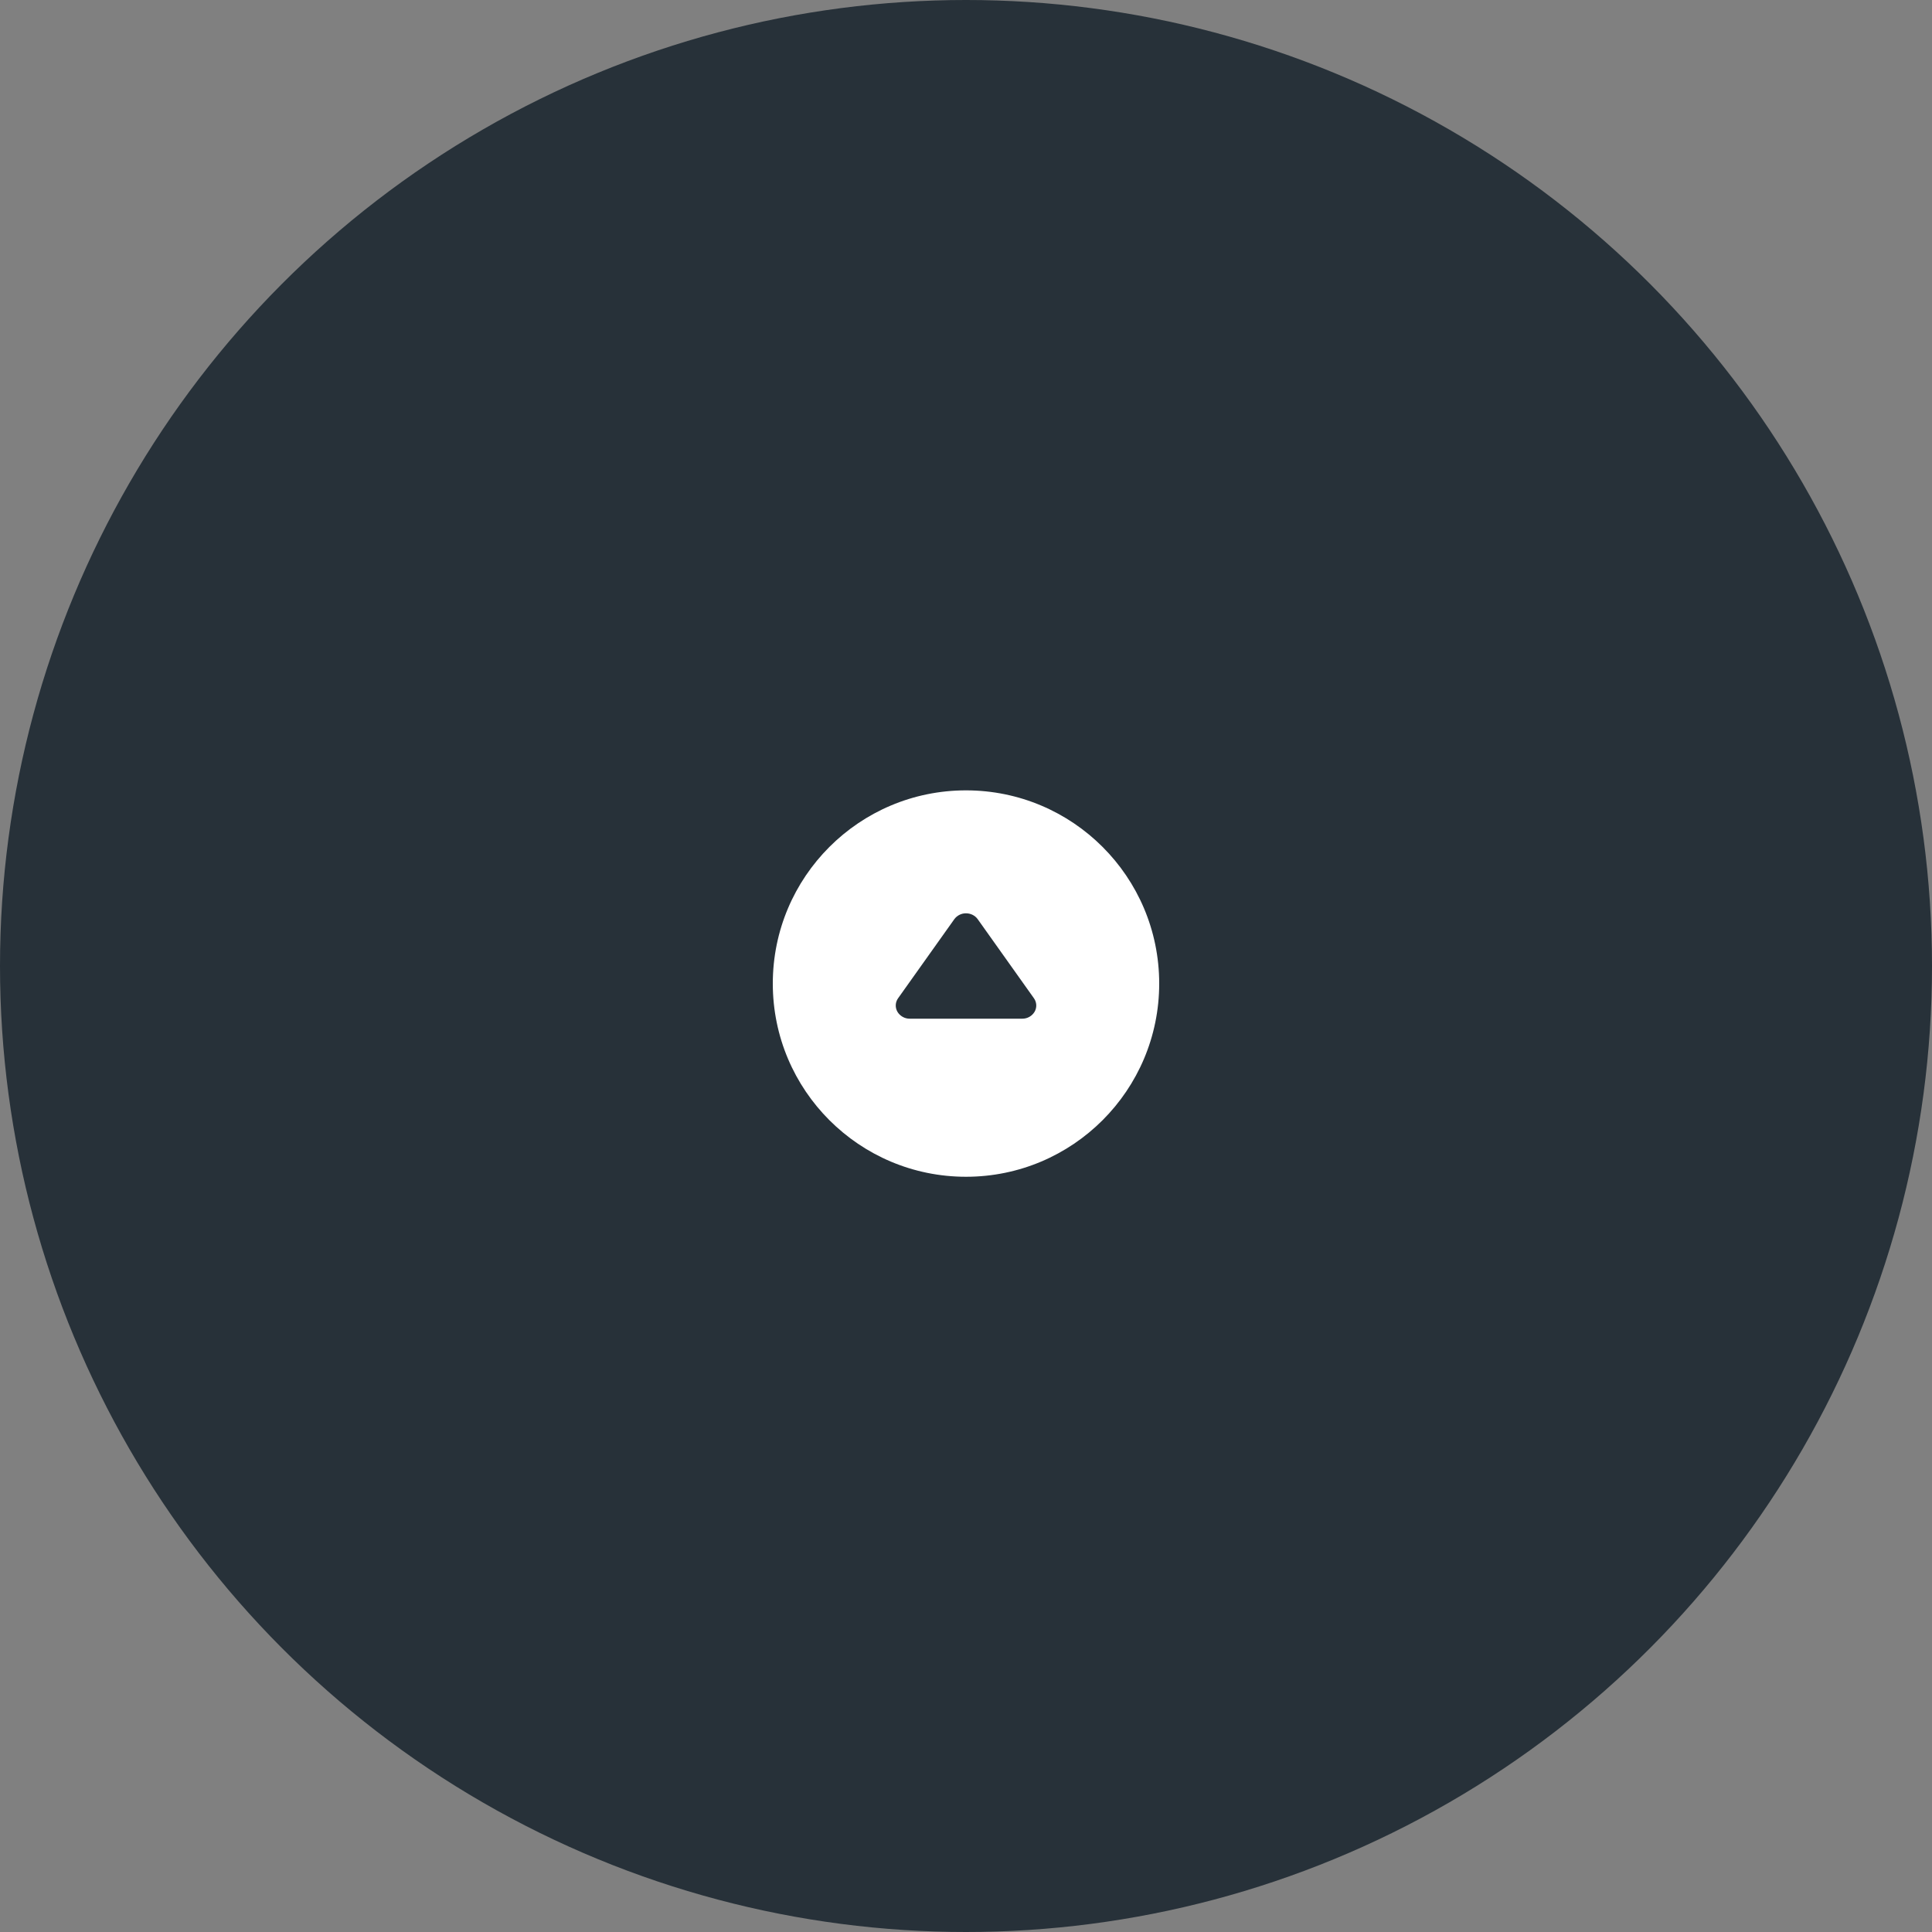
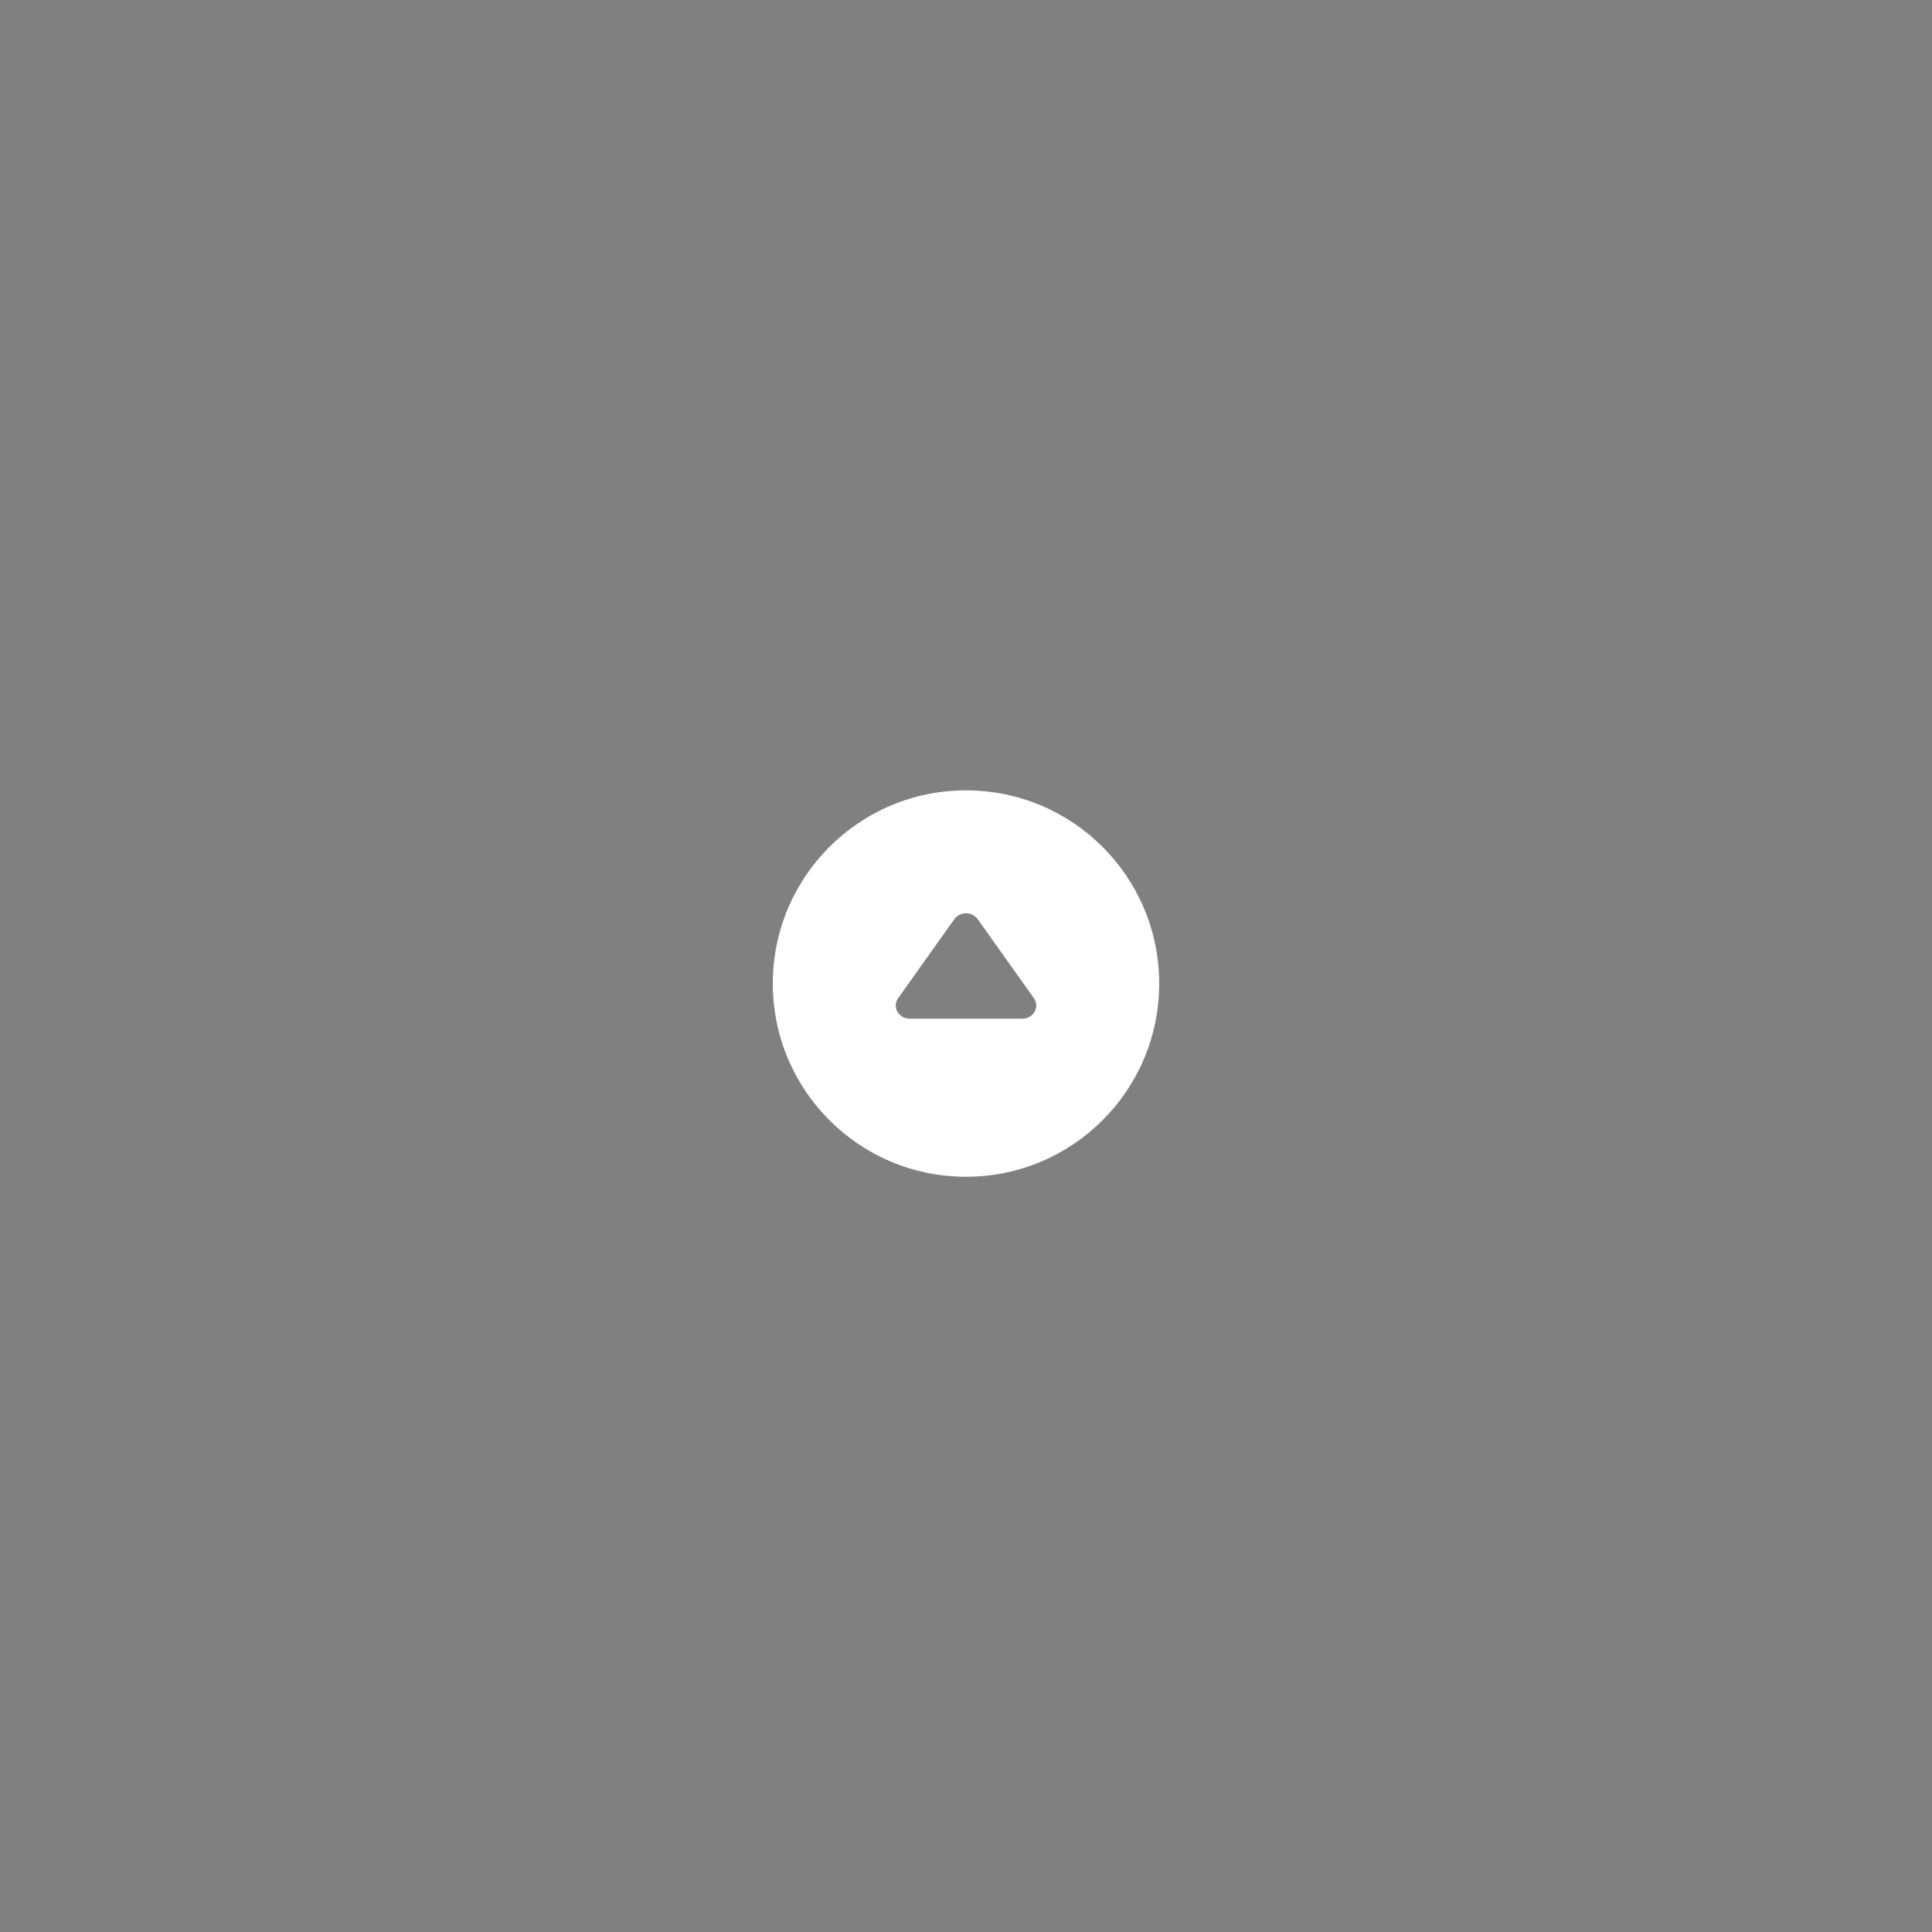
<svg xmlns="http://www.w3.org/2000/svg" width="110" height="110" viewBox="0 0 110 110" fill="none">
  <rect x="0" y="0" width="110" height="110" fill="#808080" stroke="none" />
-   <circle cx="55" cy="55" r="55" fill="#273139" />
  <path fill-rule="evenodd" clip-rule="evenodd" d="M55 45C48.925 45 44 49.925 44 56C44 62.075 48.925 67 55 67C61.075 67 66 62.075 66 56C66 49.925 61.075 45 55 45ZM51.8 58C51.658 58.002 51.518 57.966 51.395 57.896C51.271 57.827 51.167 57.726 51.095 57.604C51.027 57.485 50.994 57.35 51.001 57.213C51.008 57.077 51.055 56.945 51.135 56.834L54.335 52.334C54.411 52.23 54.511 52.145 54.627 52.087C54.743 52.029 54.871 51.999 55 52C55.268 52 55.517 52.125 55.666 52.334L58.866 56.834C58.946 56.945 58.992 57.077 59 57.213C59.007 57.35 58.974 57.485 58.906 57.604C58.834 57.726 58.73 57.827 58.606 57.897C58.482 57.966 58.342 58.002 58.2 58H51.8Z" fill="white" />
</svg>